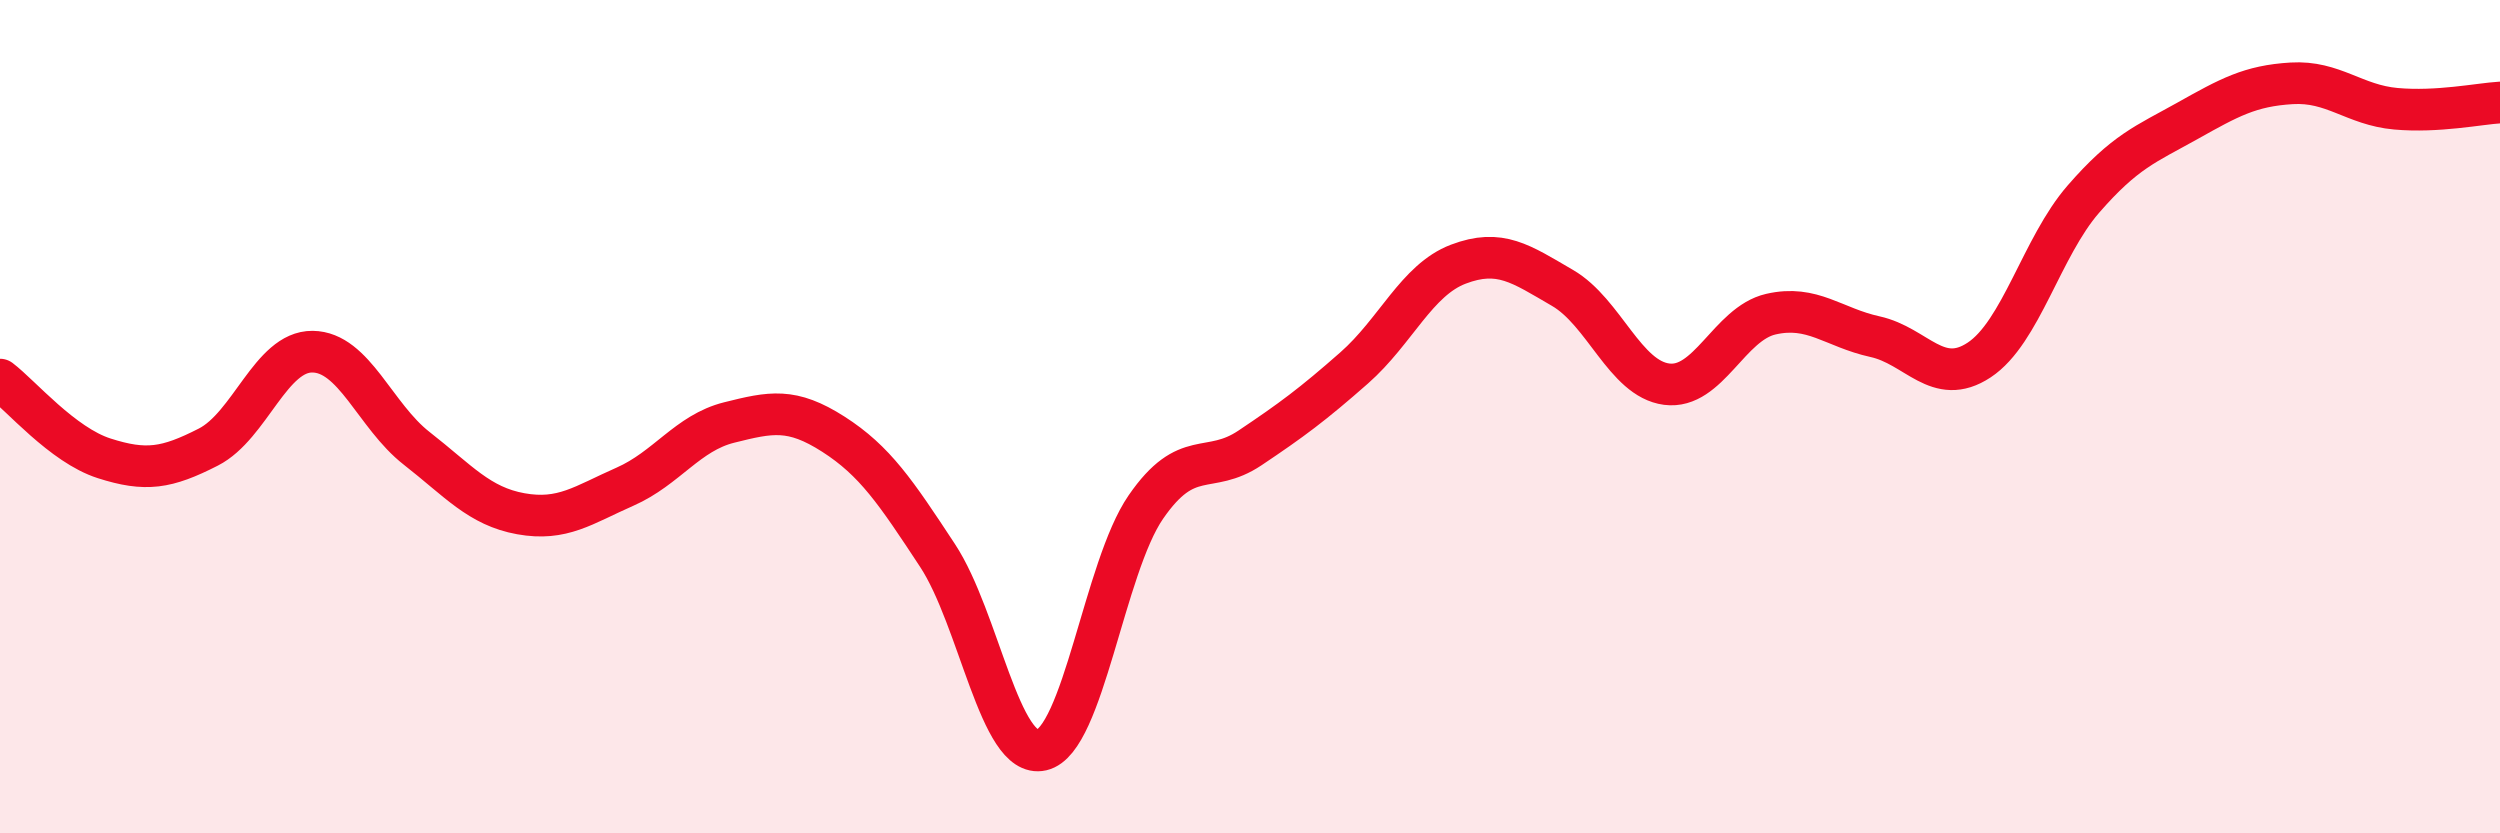
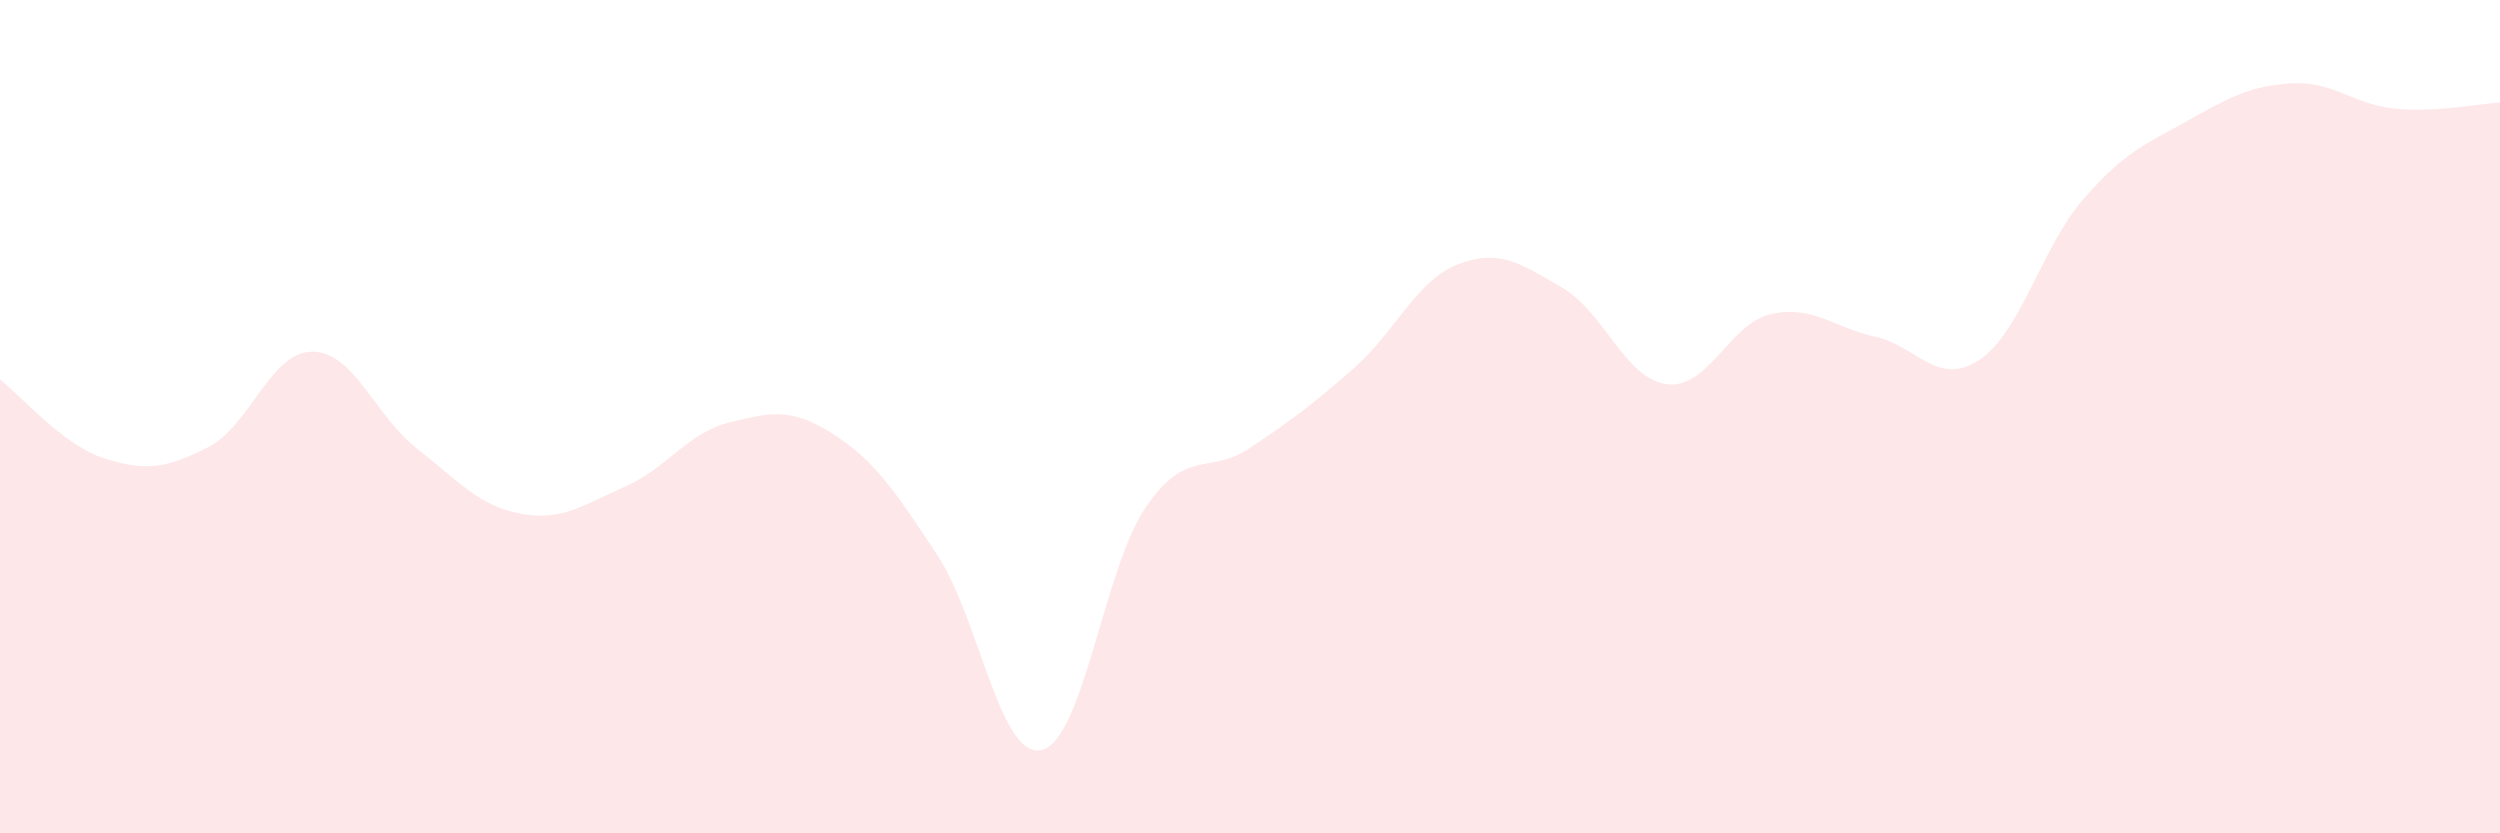
<svg xmlns="http://www.w3.org/2000/svg" width="60" height="20" viewBox="0 0 60 20">
  <path d="M 0,9.11 C 0.5,9.49 1.5,10.68 2.5,11 C 3.5,11.32 4,11.24 5,10.73 C 6,10.22 6.5,8.43 7.5,8.44 C 8.5,8.45 9,9.98 10,10.76 C 11,11.54 11.5,12.15 12.5,12.33 C 13.5,12.51 14,12.12 15,11.68 C 16,11.24 16.5,10.39 17.5,10.14 C 18.5,9.89 19,9.78 20,10.42 C 21,11.06 21.5,11.81 22.5,13.33 C 23.5,14.85 24,18.23 25,18 C 26,17.77 26.5,13.62 27.5,12.17 C 28.5,10.72 29,11.42 30,10.75 C 31,10.08 31.5,9.71 32.5,8.83 C 33.5,7.95 34,6.72 35,6.34 C 36,5.96 36.5,6.33 37.5,6.91 C 38.5,7.49 39,9.09 40,9.22 C 41,9.35 41.5,7.77 42.5,7.54 C 43.5,7.31 44,7.86 45,8.08 C 46,8.3 46.5,9.3 47.5,8.64 C 48.5,7.98 49,5.93 50,4.78 C 51,3.63 51.5,3.46 52.5,2.9 C 53.5,2.34 54,2.06 55,2 C 56,1.94 56.5,2.52 57.5,2.61 C 58.5,2.7 59.5,2.49 60,2.46L60 20L0 20Z" fill="#EB0A25" opacity="0.1" stroke-linecap="round" stroke-linejoin="round" />
-   <path d="M 0,9.11 C 0.5,9.49 1.5,10.68 2.5,11 C 3.5,11.32 4,11.24 5,10.73 C 6,10.22 6.5,8.43 7.5,8.44 C 8.5,8.45 9,9.98 10,10.76 C 11,11.54 11.5,12.15 12.5,12.33 C 13.5,12.51 14,12.12 15,11.68 C 16,11.24 16.5,10.39 17.5,10.14 C 18.5,9.89 19,9.78 20,10.42 C 21,11.06 21.5,11.81 22.5,13.33 C 23.5,14.85 24,18.23 25,18 C 26,17.77 26.5,13.62 27.5,12.17 C 28.5,10.72 29,11.42 30,10.75 C 31,10.08 31.5,9.71 32.5,8.83 C 33.5,7.95 34,6.72 35,6.34 C 36,5.96 36.5,6.33 37.5,6.91 C 38.5,7.49 39,9.09 40,9.22 C 41,9.35 41.5,7.77 42.5,7.54 C 43.5,7.31 44,7.86 45,8.08 C 46,8.3 46.5,9.3 47.5,8.64 C 48.5,7.98 49,5.93 50,4.78 C 51,3.63 51.5,3.46 52.5,2.9 C 53.5,2.34 54,2.06 55,2 C 56,1.94 56.5,2.52 57.5,2.61 C 58.5,2.7 59.5,2.49 60,2.46" stroke="#EB0A25" stroke-width="1" fill="none" stroke-linecap="round" stroke-linejoin="round" />
</svg>